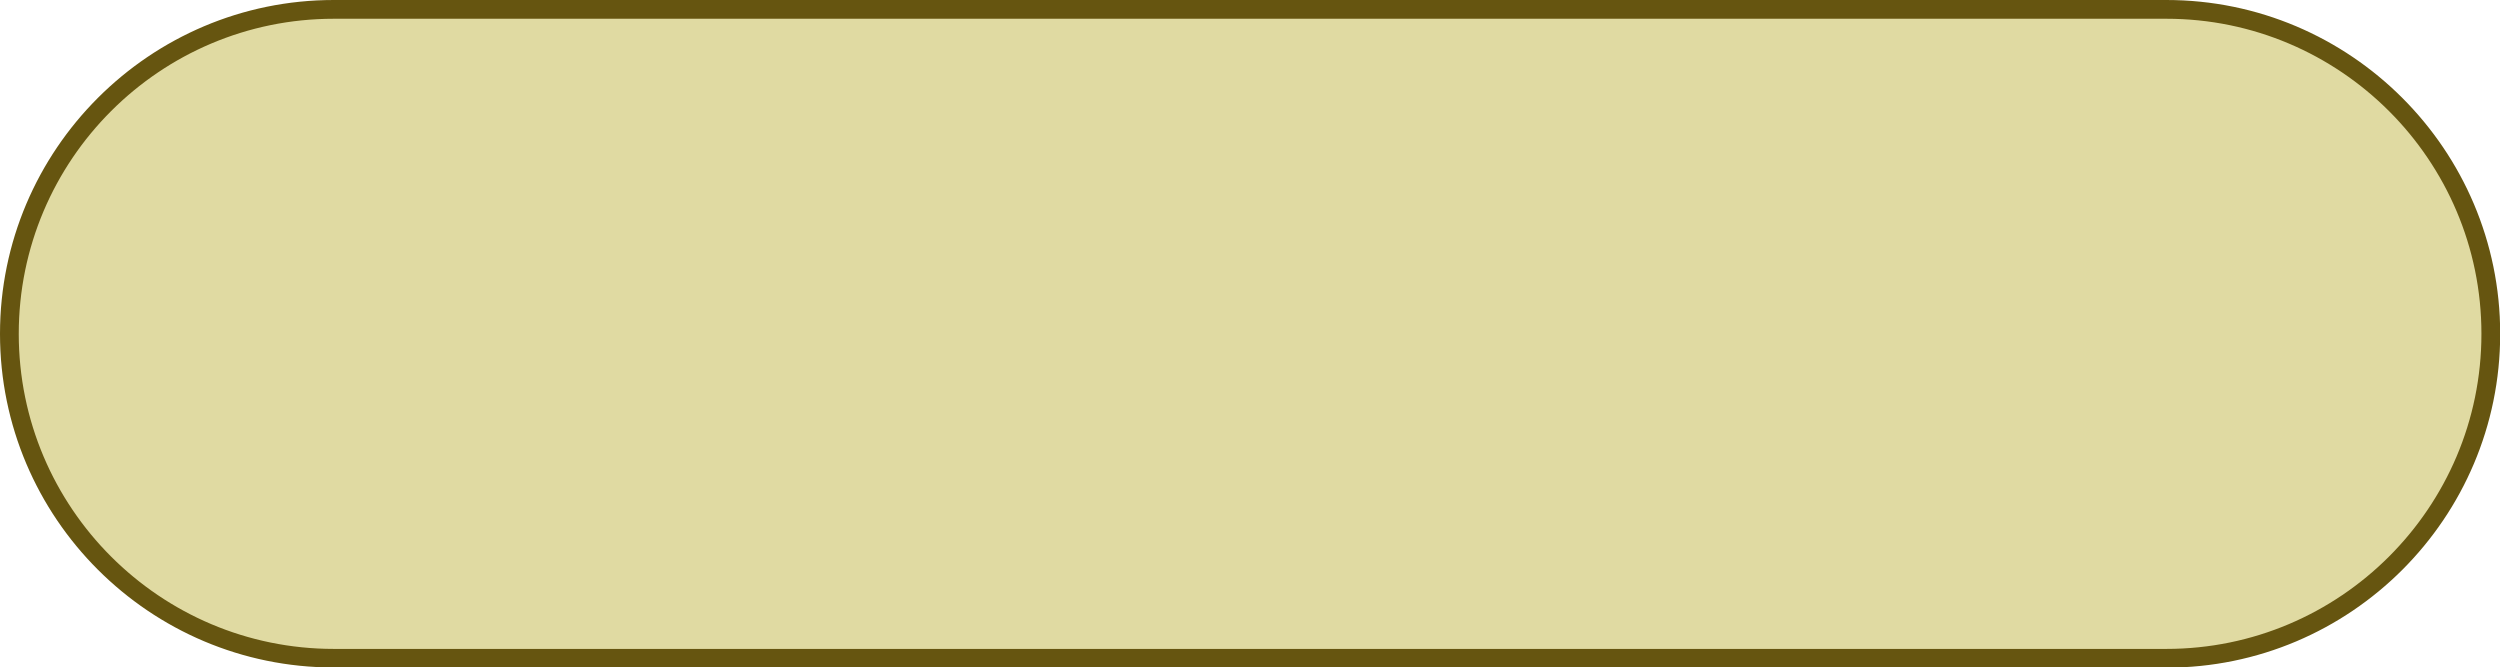
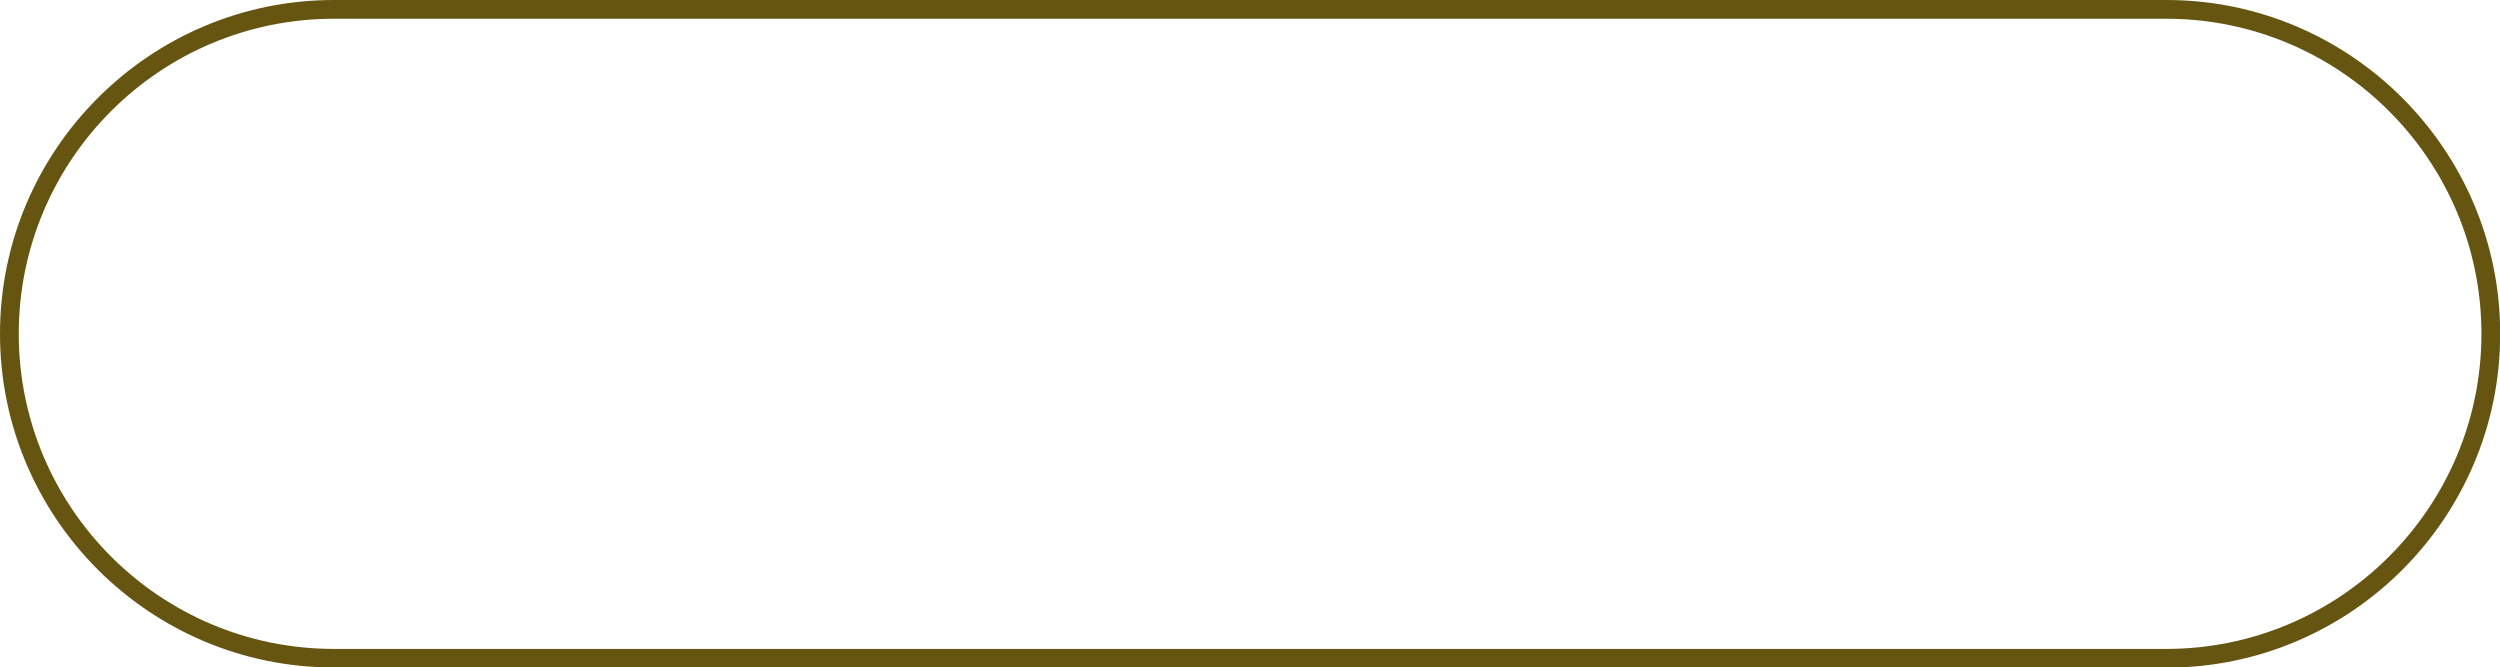
<svg xmlns="http://www.w3.org/2000/svg" fill="#000000" height="35.59" viewBox="0 0 133.3 35.59" width="133.3">
  <g>
-     <rect fill="#e0daa2" height="34.59" rx="17.3" ry="17.3" width="132.3" x="0.5" y="0.5" />
    <path d="m115.51,35.59H17.8C7.98,35.59,0,27.61,0,17.8S7.98,0,17.8,0h97.71c9.81,0,17.8,7.98,17.8,17.8s-7.98,17.8-17.8,17.8ZM17.8,1C8.53,1,1,8.53,1,17.8s7.53,16.8,16.8,16.8h97.71c9.26,0,16.8-7.53,16.8-16.8S124.77,1,115.51,1H17.8Z" fill="#665510" />
  </g>
</svg>